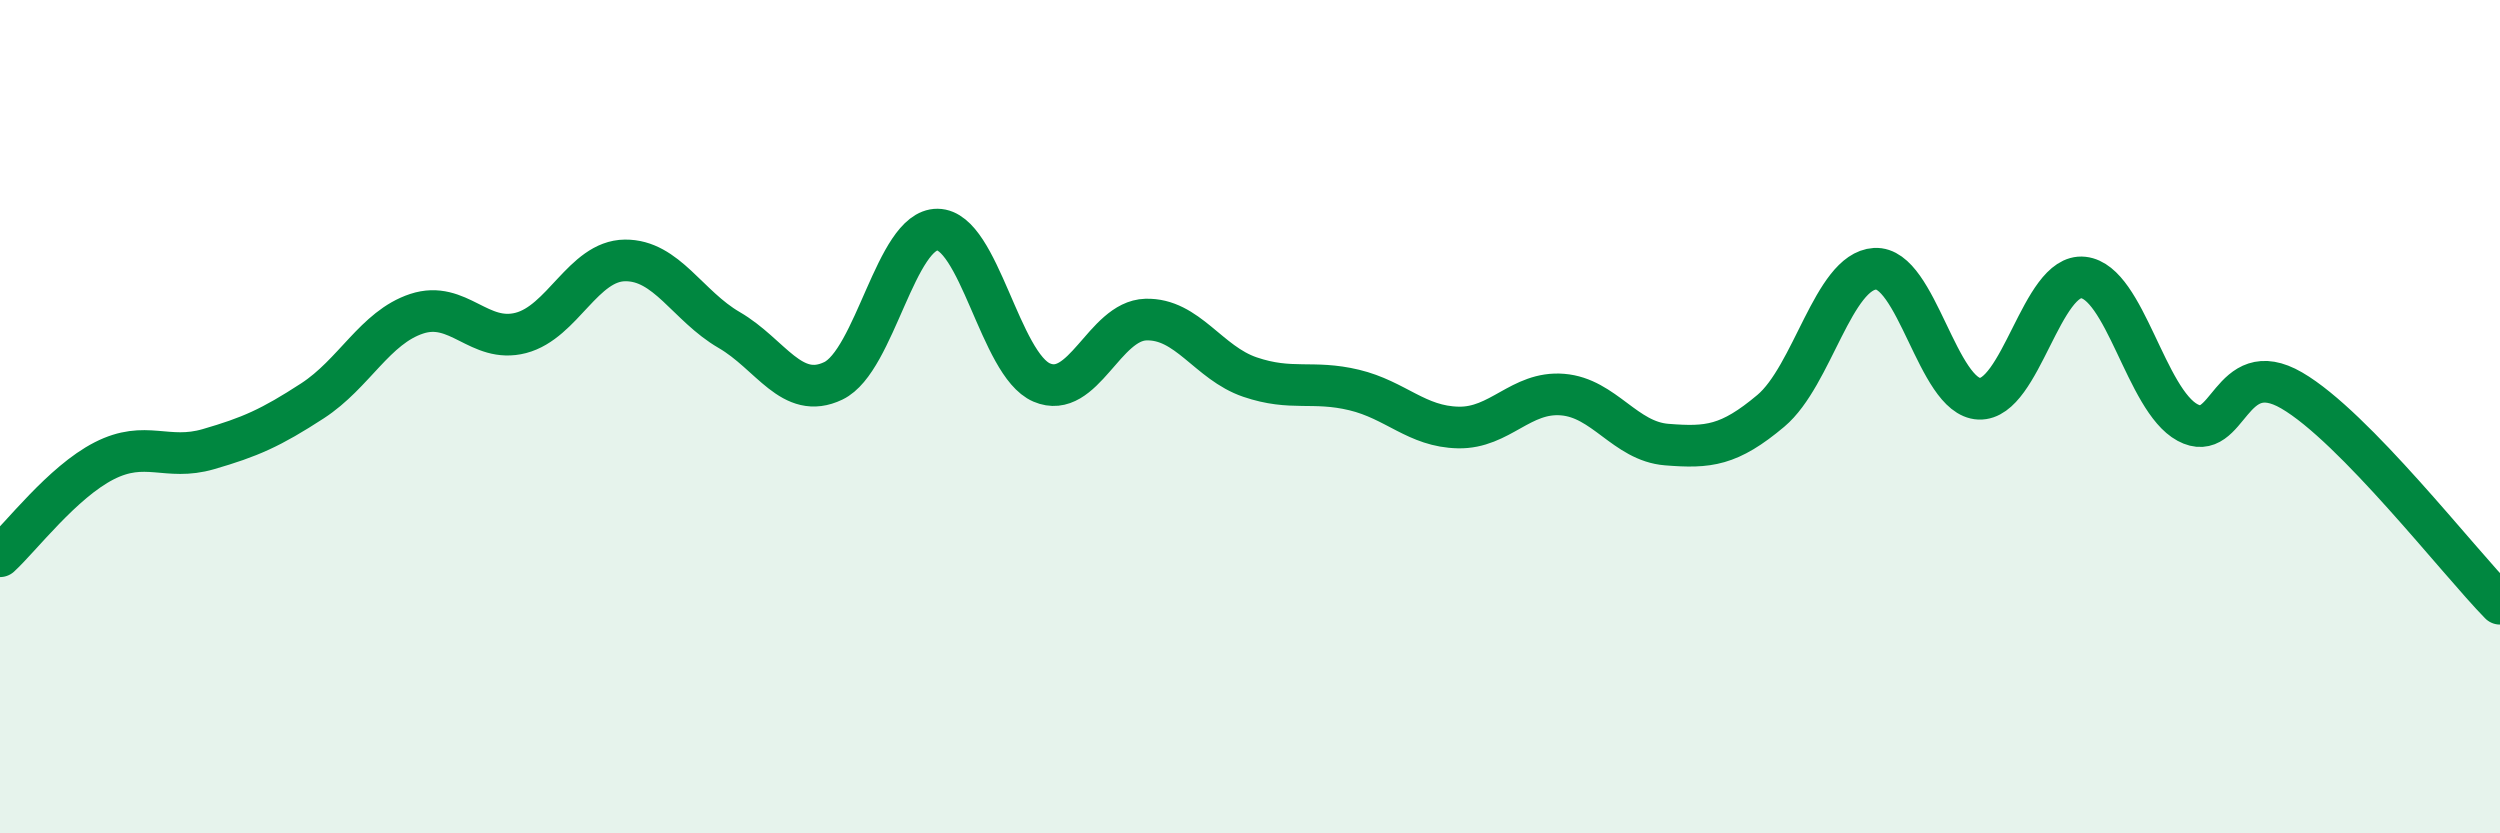
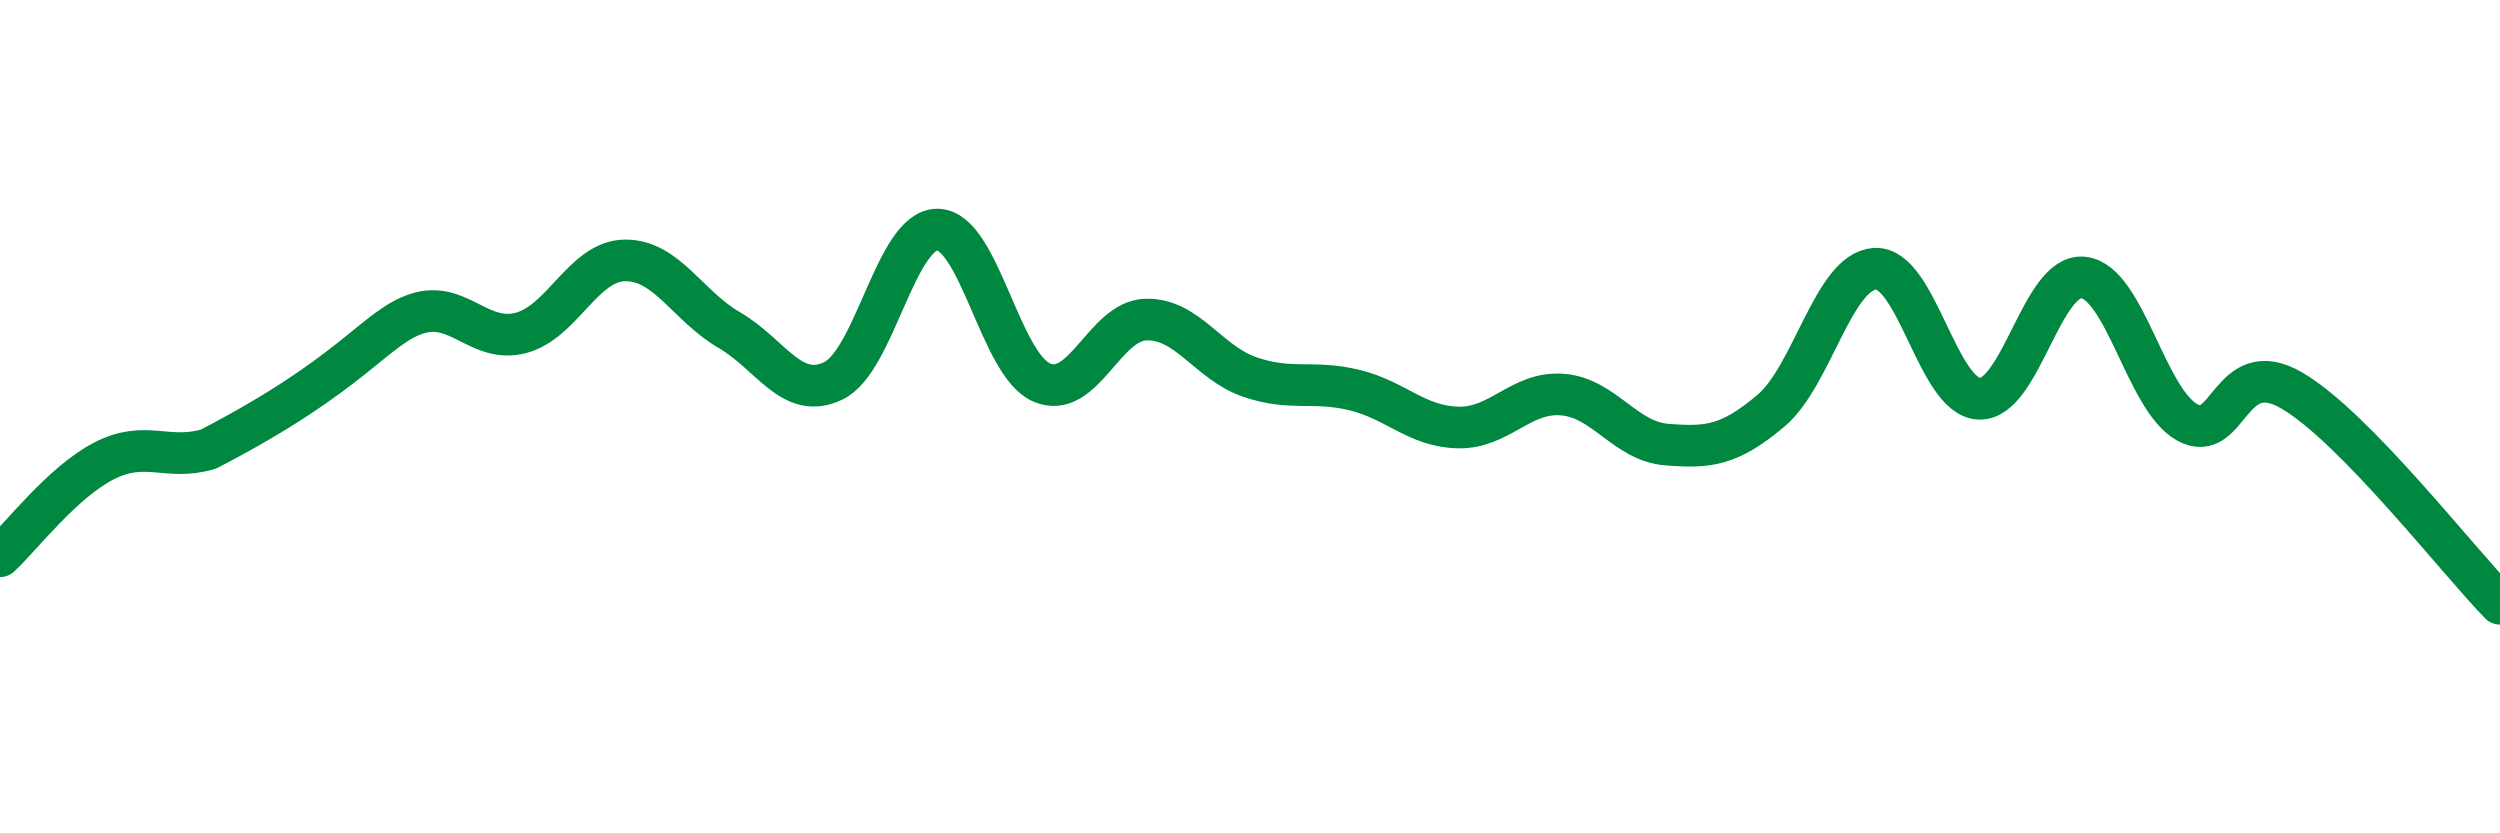
<svg xmlns="http://www.w3.org/2000/svg" width="60" height="20" viewBox="0 0 60 20">
-   <path d="M 0,13.35 C 0.5,12.89 1.5,11.57 2.5,11.06 C 3.5,10.55 4,11.07 5,10.78 C 6,10.49 6.5,10.27 7.5,9.62 C 8.5,8.97 9,7.86 10,7.53 C 11,7.2 11.5,8.25 12.5,7.99 C 13.5,7.73 14,6.26 15,6.25 C 16,6.24 16.5,7.34 17.5,7.92 C 18.5,8.5 19,9.62 20,9.14 C 21,8.66 21.5,5.5 22.5,5.51 C 23.5,5.52 24,8.75 25,9.18 C 26,9.61 26.5,7.7 27.5,7.67 C 28.5,7.64 29,8.71 30,9.05 C 31,9.39 31.5,9.12 32.5,9.36 C 33.5,9.6 34,10.24 35,10.26 C 36,10.28 36.5,9.39 37.5,9.47 C 38.5,9.55 39,10.59 40,10.67 C 41,10.75 41.5,10.7 42.5,9.86 C 43.5,9.02 44,6.51 45,6.45 C 46,6.39 46.5,9.53 47.5,9.57 C 48.5,9.61 49,6.55 50,6.66 C 51,6.77 51.5,9.6 52.5,10.14 C 53.5,10.68 53.5,8.5 55,9.37 C 56.5,10.24 59,13.47 60,14.49L60 20L0 20Z" fill="#008740" opacity="0.1" stroke-linecap="round" stroke-linejoin="round" />
-   <path d="M 0,13.35 C 0.5,12.89 1.5,11.57 2.5,11.06 C 3.5,10.55 4,11.07 5,10.78 C 6,10.49 6.5,10.27 7.5,9.62 C 8.5,8.97 9,7.86 10,7.53 C 11,7.2 11.5,8.25 12.5,7.99 C 13.5,7.73 14,6.26 15,6.25 C 16,6.24 16.5,7.34 17.5,7.92 C 18.5,8.5 19,9.62 20,9.14 C 21,8.66 21.5,5.5 22.5,5.51 C 23.5,5.52 24,8.75 25,9.18 C 26,9.61 26.5,7.7 27.5,7.67 C 28.5,7.64 29,8.71 30,9.05 C 31,9.39 31.5,9.12 32.5,9.36 C 33.5,9.6 34,10.24 35,10.26 C 36,10.28 36.5,9.39 37.5,9.47 C 38.5,9.55 39,10.59 40,10.67 C 41,10.75 41.5,10.7 42.5,9.86 C 43.5,9.02 44,6.51 45,6.45 C 46,6.39 46.5,9.53 47.5,9.57 C 48.5,9.61 49,6.55 50,6.66 C 51,6.77 51.5,9.6 52.5,10.14 C 53.5,10.68 53.5,8.5 55,9.37 C 56.5,10.24 59,13.47 60,14.49" stroke="#008740" stroke-width="1" fill="none" stroke-linecap="round" stroke-linejoin="round" />
+   <path d="M 0,13.35 C 0.5,12.89 1.5,11.57 2.5,11.06 C 3.5,10.55 4,11.07 5,10.78 C 8.5,8.97 9,7.86 10,7.53 C 11,7.2 11.5,8.25 12.5,7.99 C 13.5,7.73 14,6.26 15,6.25 C 16,6.24 16.5,7.34 17.5,7.92 C 18.5,8.5 19,9.62 20,9.14 C 21,8.66 21.5,5.5 22.5,5.51 C 23.5,5.52 24,8.75 25,9.18 C 26,9.61 26.5,7.7 27.5,7.67 C 28.5,7.64 29,8.71 30,9.05 C 31,9.39 31.5,9.12 32.5,9.36 C 33.5,9.6 34,10.24 35,10.26 C 36,10.28 36.5,9.39 37.5,9.47 C 38.5,9.55 39,10.59 40,10.67 C 41,10.75 41.5,10.7 42.5,9.86 C 43.5,9.02 44,6.51 45,6.45 C 46,6.39 46.5,9.53 47.5,9.57 C 48.5,9.61 49,6.55 50,6.66 C 51,6.77 51.5,9.6 52.5,10.14 C 53.5,10.68 53.5,8.5 55,9.37 C 56.5,10.24 59,13.47 60,14.49" stroke="#008740" stroke-width="1" fill="none" stroke-linecap="round" stroke-linejoin="round" />
</svg>